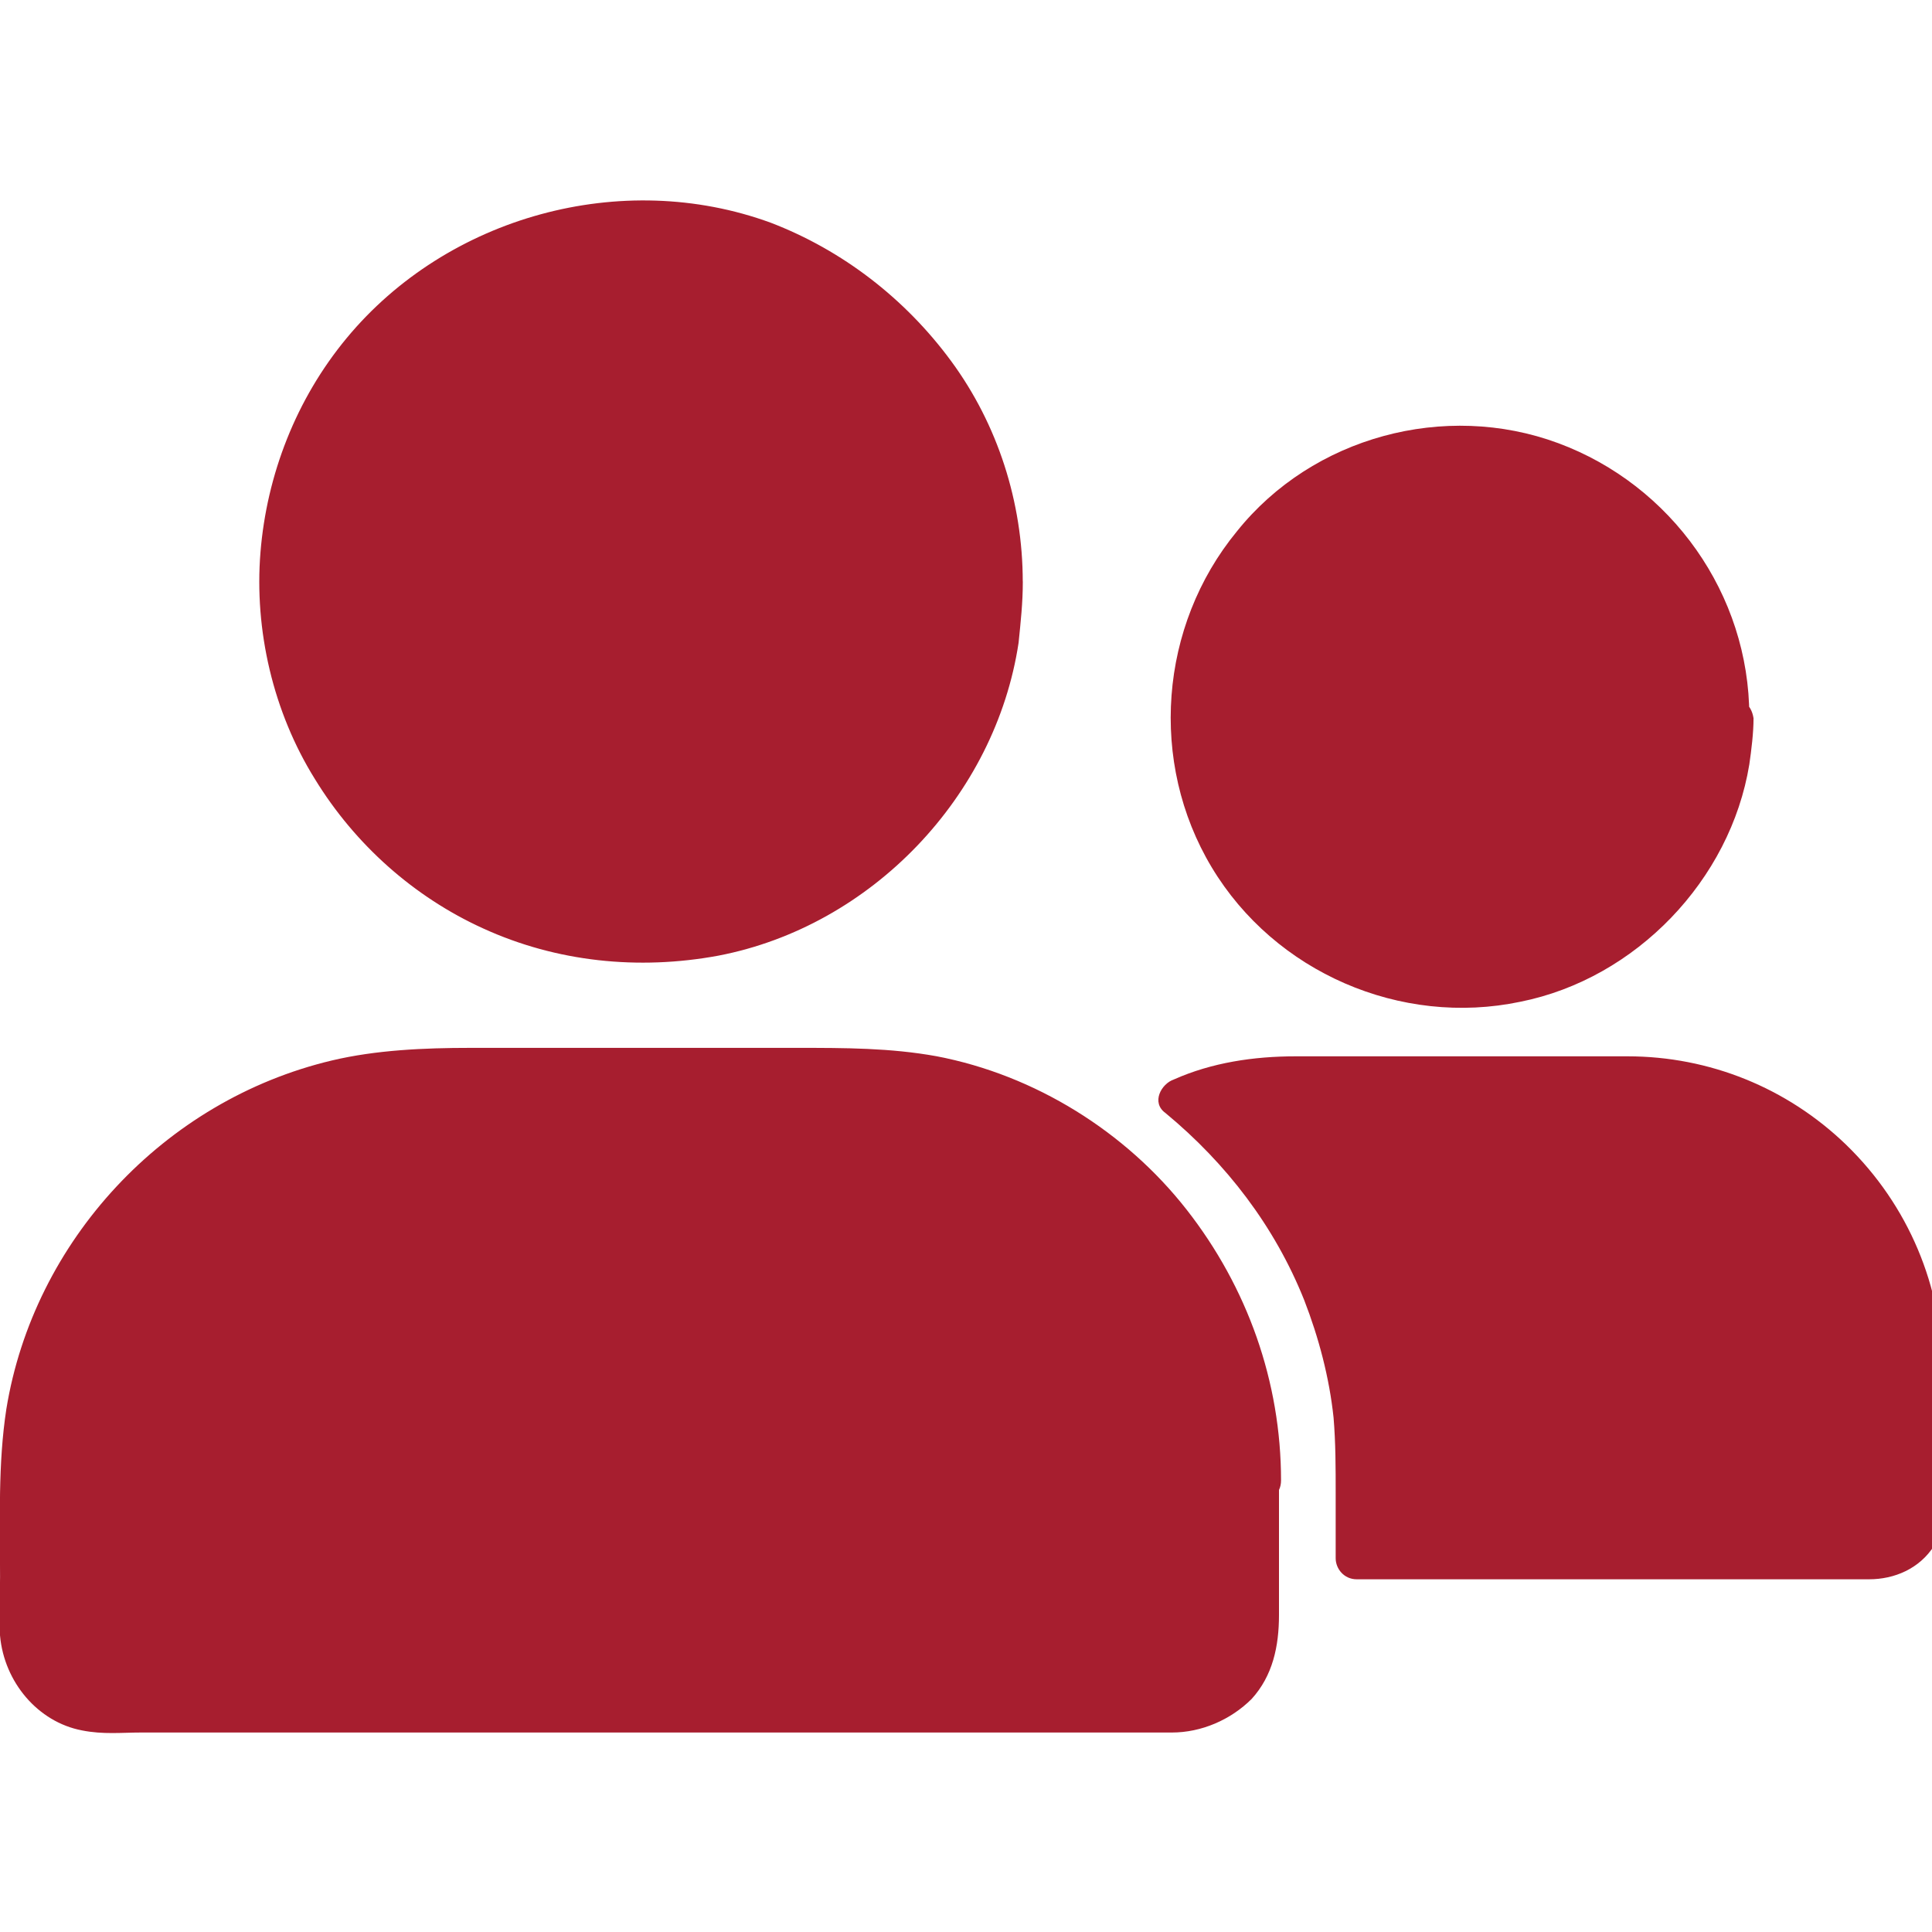
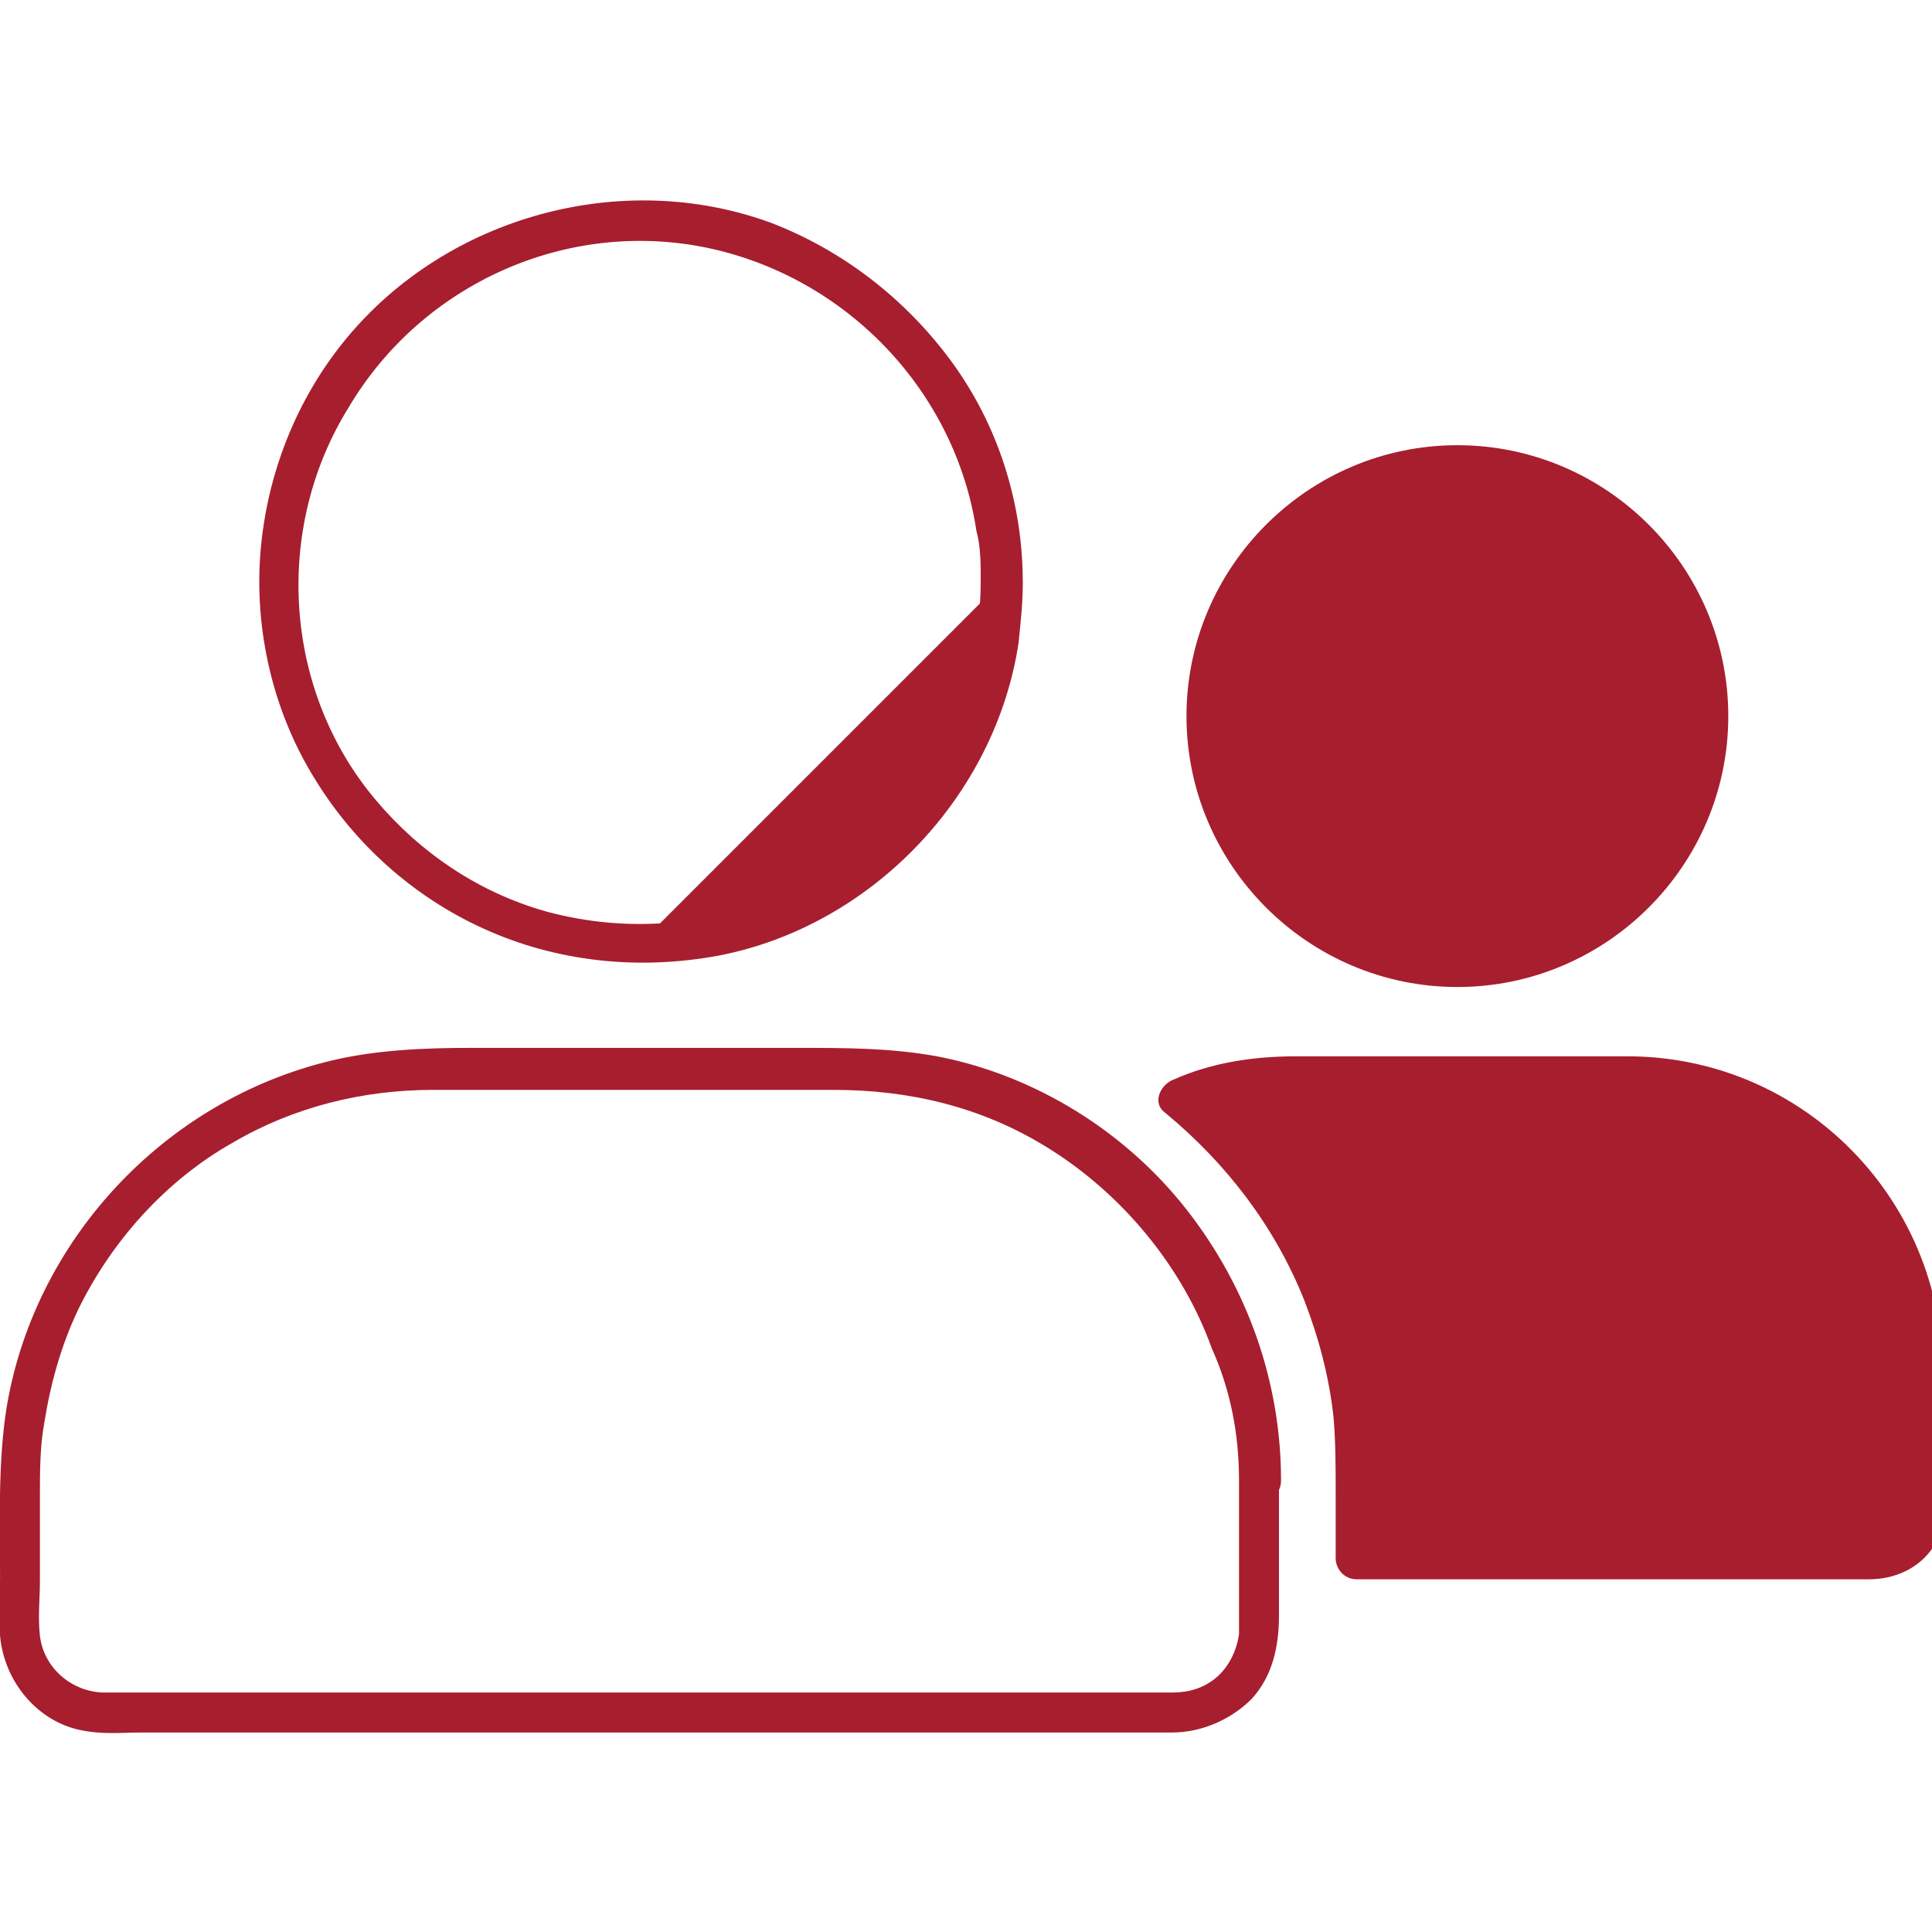
<svg xmlns="http://www.w3.org/2000/svg" version="1.1" width="32" height="32" viewBox="0 0 32 32">
-   <path fill="#a71e2f" d="M16.591 9.635c0 3.304-2.678 5.983-5.983 5.983s-5.983-2.678-5.983-5.983 2.678-5.983 5.983-5.983 5.983 2.678 5.983 5.983z" />
+   <path fill="#a71e2f" d="M16.591 9.635c0 3.304-2.678 5.983-5.983 5.983z" />
  <path fill="#a71e2f" d="M16.243 9.635c0 2.33-1.496 4.487-3.687 5.322-1.113 0.417-2.365 0.452-3.513 0.139-1.113-0.313-2.087-0.974-2.817-1.843-1.53-1.809-1.704-4.487-0.452-6.504 1.217-2.052 3.617-3.13 5.948-2.643 2.296 0.487 4.104 2.365 4.452 4.696 0.070 0.243 0.070 0.557 0.070 0.835 0 0.452 0.696 0.452 0.696 0 0-1.322-0.417-2.609-1.183-3.652s-1.809-1.843-2.991-2.296c-2.47-0.904-5.357-0.104-7.026 1.913-0.835 1.009-1.322 2.261-1.426 3.548s0.209 2.643 0.904 3.757c0.661 1.078 1.635 1.948 2.783 2.47 1.217 0.557 2.574 0.696 3.896 0.452 2.539-0.487 4.591-2.643 4.974-5.183 0.035-0.348 0.070-0.661 0.070-1.009 0-0.452-0.696-0.452-0.696 0zM28.626 11.861c0 2.47-2.017 4.487-4.487 4.487s-4.487-2.017-4.487-4.487c0-2.47 2.017-4.487 4.487-4.487s4.487 2.017 4.487 4.487z" />
-   <path fill="#a71e2f" d="M28.278 11.861c0 1.704-1.078 3.304-2.713 3.896s-3.513 0.104-4.626-1.252c-1.113-1.322-1.252-3.304-0.348-4.765 0.87-1.461 2.643-2.261 4.348-1.913s3.026 1.704 3.304 3.409c0.035 0.209 0.035 0.417 0.035 0.626 0 0.452 0.696 0.452 0.696 0 0-2.017-1.287-3.826-3.165-4.522s-4.070-0.104-5.322 1.461c-1.287 1.565-1.461 3.826-0.417 5.565s3.13 2.643 5.113 2.226c1.913-0.383 3.478-2.017 3.791-3.93 0.035-0.243 0.070-0.522 0.070-0.765-0.070-0.487-0.765-0.487-0.765-0.035zM20.87 24.522v2.435c0 0.765-0.661 1.391-1.426 1.391h-17.67c-0.765 0-1.391-0.626-1.391-1.391v-2.435c0-3.791 3.061-6.852 6.817-6.852h6.817c1.565 0 2.991 0.522 4.139 1.391 1.635 1.252 2.713 3.235 2.713 5.461z" />
  <path fill="#a71e2f" d="M20.522 24.522v2.539c-0.035 0.278-0.174 0.557-0.383 0.73s-0.452 0.243-0.73 0.243h-17.67c-0.522 0-1.009-0.383-1.078-0.939-0.035-0.313 0-0.626 0-0.904v-1.391c0-0.417 0-0.835 0.070-1.217 0.104-0.661 0.278-1.287 0.557-1.878 0.557-1.148 1.461-2.157 2.574-2.783 1.009-0.591 2.157-0.87 3.304-0.87h6.643c1.252 0 2.435 0.278 3.513 0.939 1.252 0.765 2.261 1.983 2.748 3.339 0.313 0.696 0.452 1.426 0.452 2.191 0 0.452 0.696 0.452 0.696 0 0-1.635-0.557-3.2-1.565-4.487s-2.504-2.226-4.139-2.539c-0.765-0.139-1.53-0.139-2.296-0.139h-5.426c-0.765 0-1.565 0.035-2.296 0.209-2.783 0.661-4.939 2.991-5.391 5.774-0.139 0.904-0.104 1.843-0.104 2.783 0 0.313-0.035 0.661 0 0.974 0.070 0.765 0.626 1.426 1.357 1.565 0.348 0.070 0.661 0.035 0.974 0.035h17.078c0.487 0 0.974-0.209 1.322-0.557 0.348-0.383 0.452-0.87 0.452-1.391v-2.226c0-0.452-0.661-0.452-0.661 0zM31.791 22.713v2.296c0 0.417-0.313 0.8-0.765 0.835h-8.591v-1.53c0-2.47-1.148-4.661-2.922-6.087 0.557-0.243 1.183-0.348 1.843-0.348h5.565c2.713 0 4.87 2.157 4.87 4.835z" />
  <path fill="#a71e2f" d="M31.478 22.713c0 0.765 0.035 1.53 0 2.296 0 0.313-0.243 0.487-0.522 0.487h-8.522l0.348 0.348c0-0.73 0.035-1.461-0.035-2.191-0.139-1.426-0.591-2.783-1.426-3.965-0.452-0.626-0.974-1.217-1.565-1.704-0.035 0.174-0.104 0.383-0.139 0.557 0.591-0.243 1.183-0.348 1.809-0.348h5.461c1.009 0 2.017 0.278 2.817 0.904 1.078 0.87 1.739 2.226 1.774 3.617 0 0.452 0.696 0.452 0.696 0 0-1.391-0.557-2.748-1.6-3.757-0.974-0.939-2.261-1.461-3.617-1.461h-5.496c-0.696 0-1.391 0.104-2.017 0.383-0.209 0.070-0.383 0.383-0.139 0.557 1.009 0.835 1.809 1.878 2.296 3.096 0.243 0.626 0.417 1.287 0.487 1.948 0.035 0.417 0.035 0.835 0.035 1.252v1.078c0 0.174 0.139 0.348 0.348 0.348h8.487c0.417 0 0.835-0.174 1.078-0.557s0.174-0.904 0.174-1.322v-1.565c-0.070-0.417-0.73-0.417-0.73 0z" />
</svg>